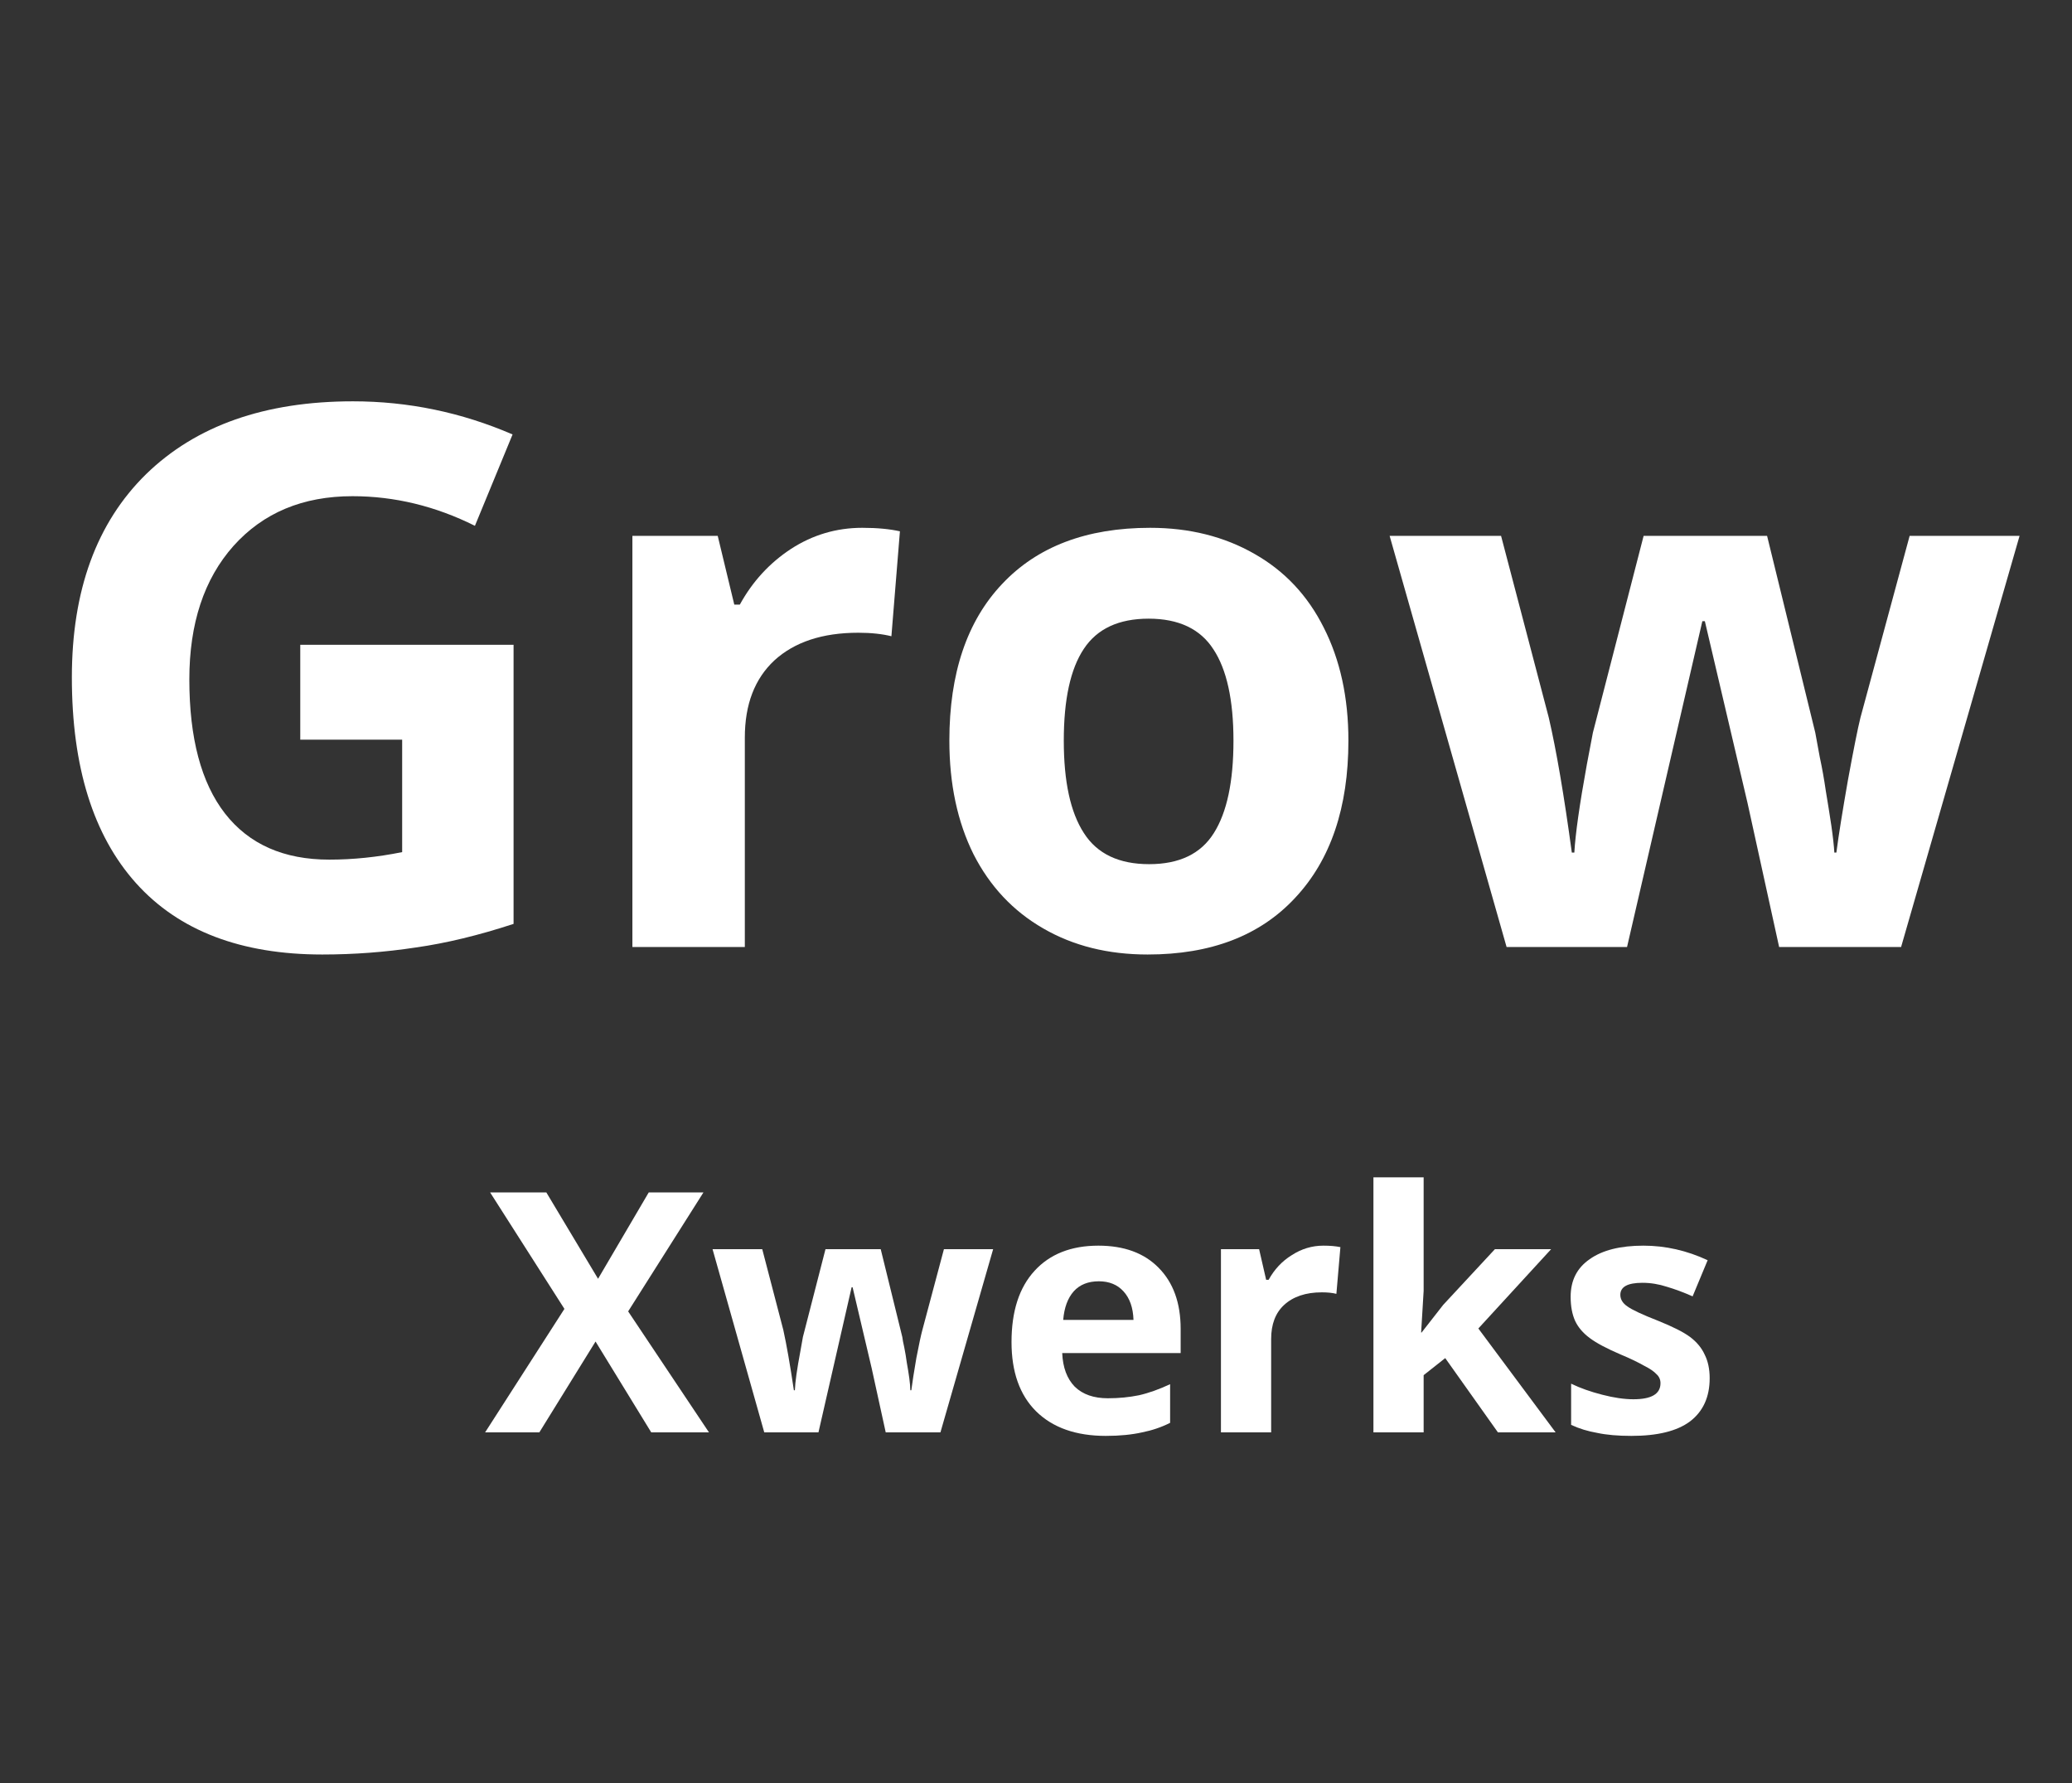
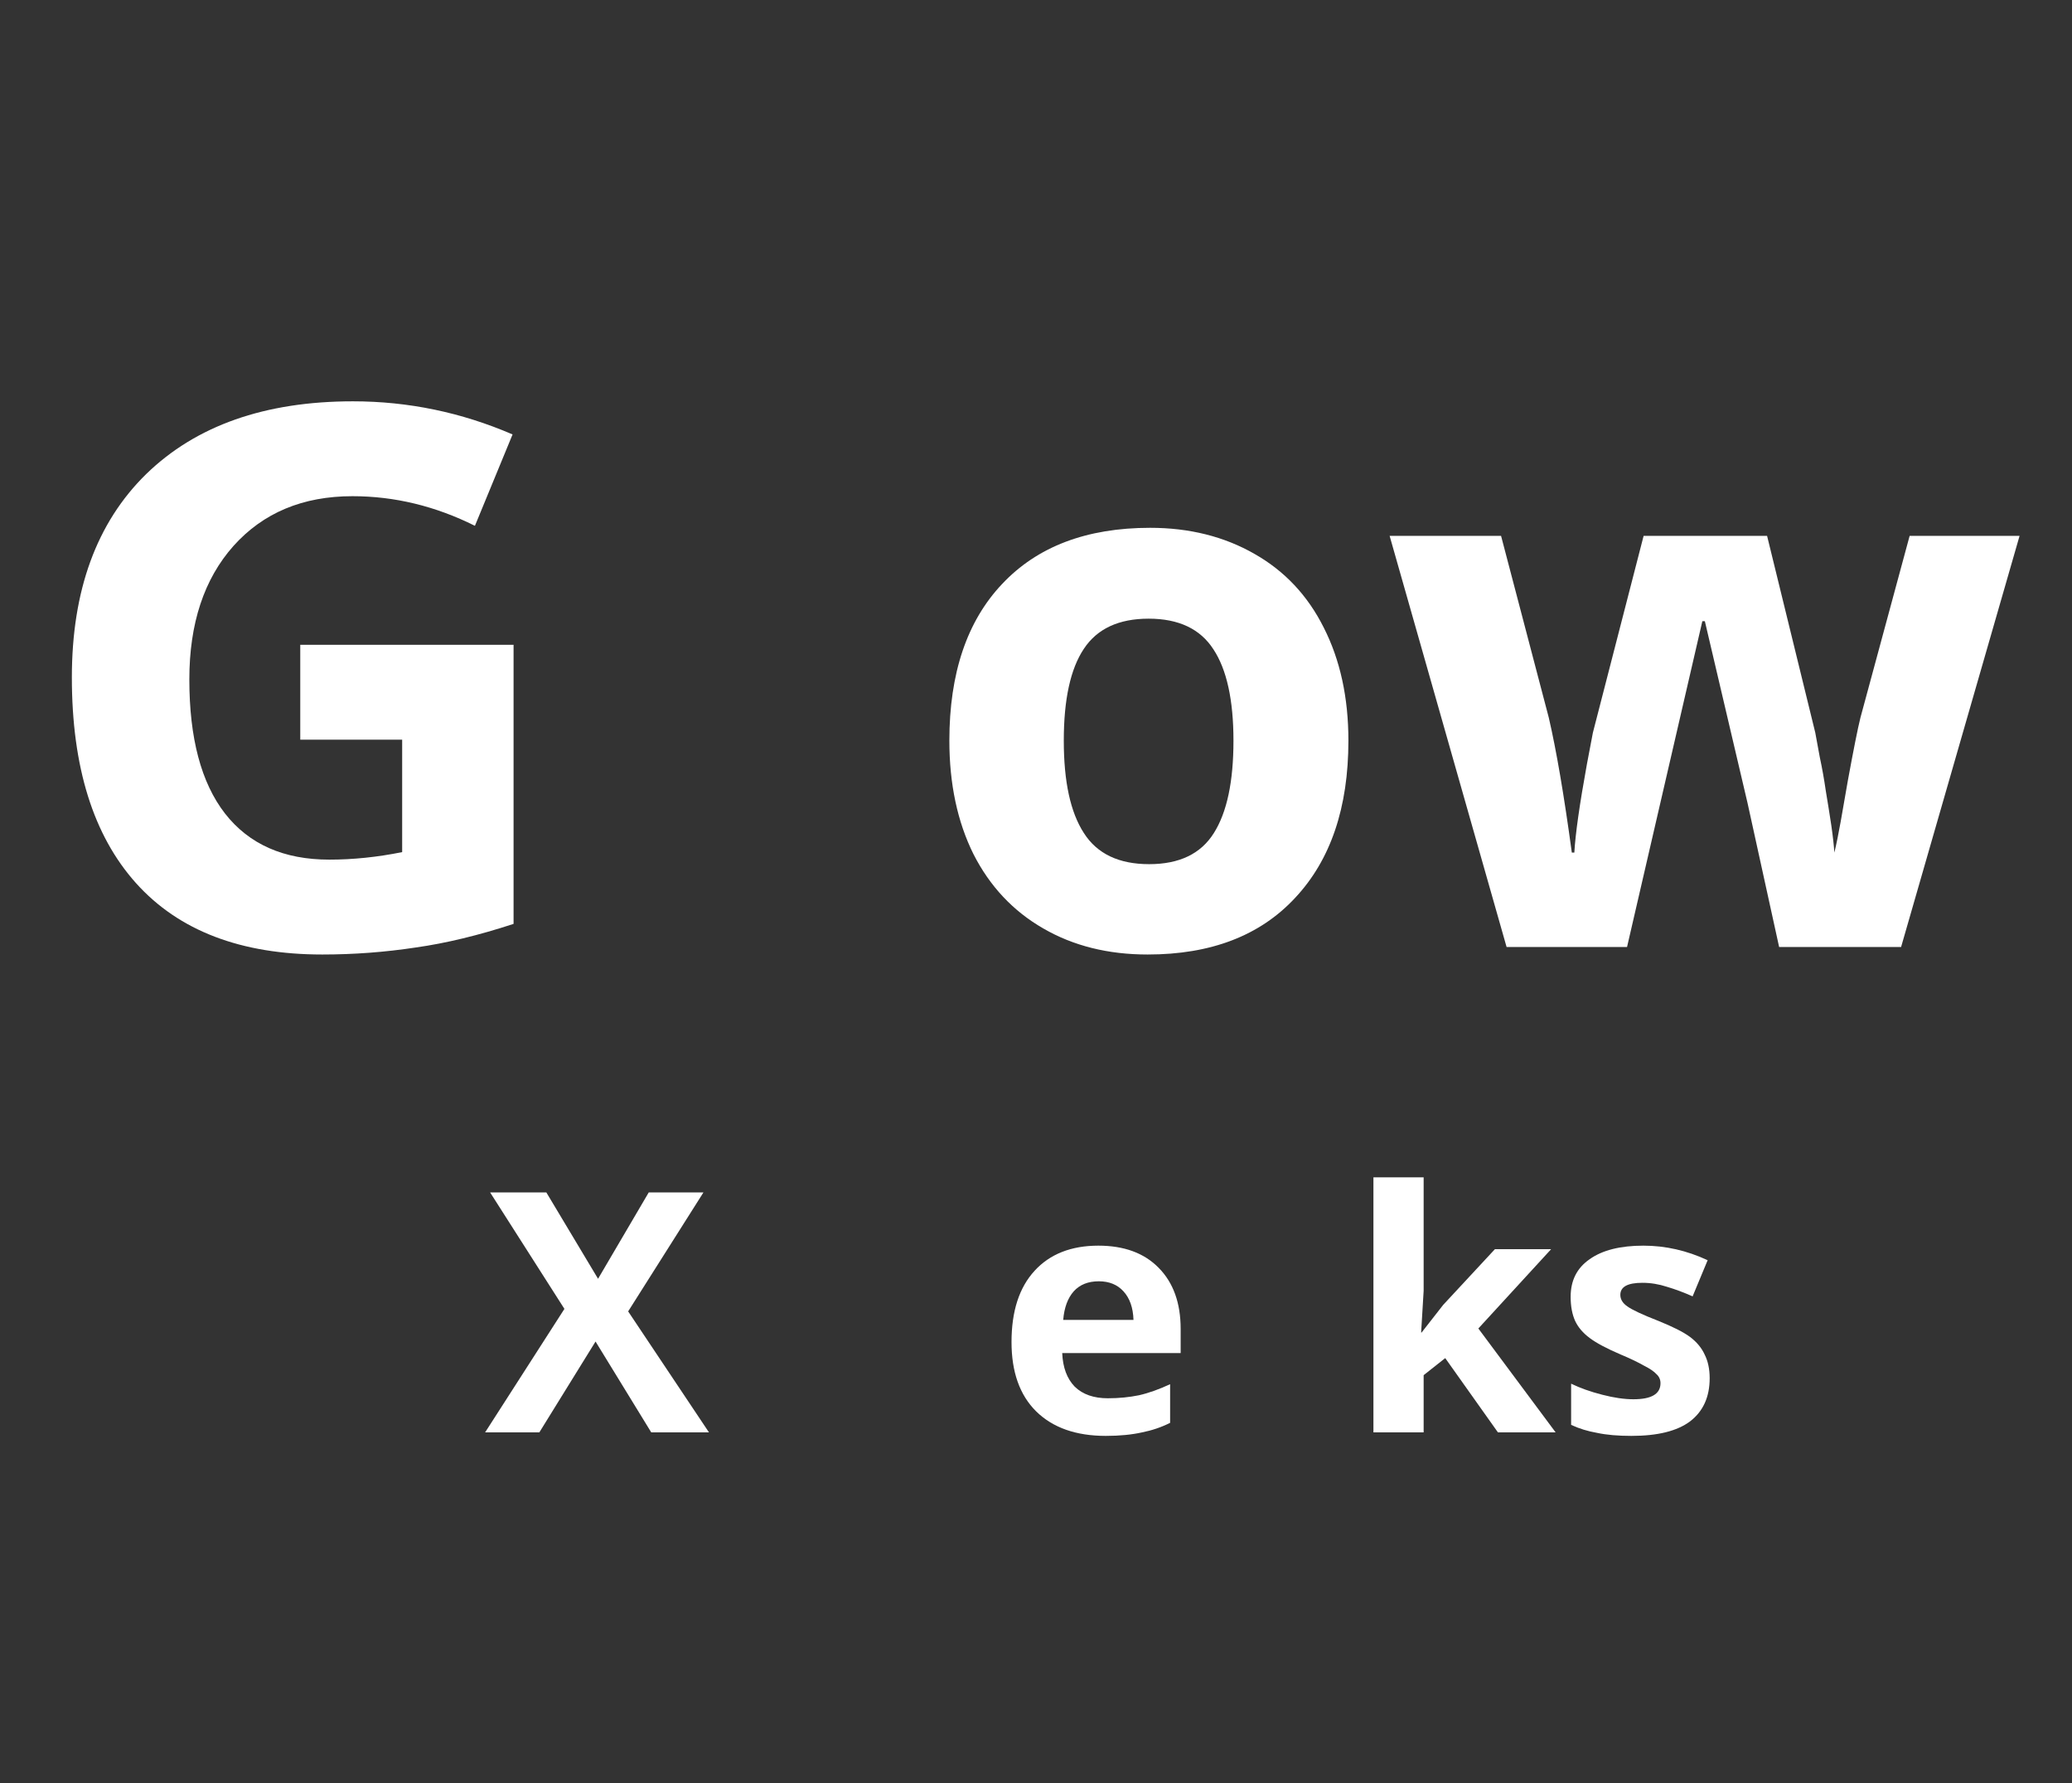
<svg xmlns="http://www.w3.org/2000/svg" width="86" zoomAndPan="magnify" viewBox="0 0 64.5 55.5" height="74" preserveAspectRatio="xMidYMid meet" version="1.0">
  <rect x="0" y="0" width="64.5" height="55.5" fill="#333333" stroke="none" />
  <defs>
    <g />
  </defs>
  <g fill="#ffffff" fill-opacity="1">
    <g transform="translate(0.878, 29.475)">
      <g>
        <path d="M 8.469 -9.406 L 15.109 -9.406 L 15.109 -0.719 C 14.023 -0.363 13.008 -0.117 12.062 0.016 C 11.113 0.16 10.145 0.234 9.156 0.234 C 6.625 0.234 4.691 -0.504 3.359 -1.984 C 2.023 -3.473 1.359 -5.609 1.359 -8.391 C 1.359 -11.098 2.129 -13.207 3.672 -14.719 C 5.223 -16.227 7.367 -16.984 10.109 -16.984 C 11.828 -16.984 13.484 -16.641 15.078 -15.953 L 13.906 -13.109 C 12.676 -13.723 11.406 -14.031 10.094 -14.031 C 8.551 -14.031 7.316 -13.516 6.391 -12.484 C 5.473 -11.453 5.016 -10.066 5.016 -8.328 C 5.016 -6.504 5.383 -5.113 6.125 -4.156 C 6.875 -3.195 7.957 -2.719 9.375 -2.719 C 10.113 -2.719 10.867 -2.797 11.641 -2.953 L 11.641 -6.453 L 8.469 -6.453 Z M 8.469 -9.406 " />
      </g>
    </g>
  </g>
  <g fill="#ffffff" fill-opacity="1">
    <g transform="translate(17.858, 29.475)">
      <g>
-         <path d="M 8.984 -13.047 C 9.453 -13.047 9.844 -13.008 10.156 -12.938 L 9.891 -9.672 C 9.609 -9.742 9.266 -9.781 8.859 -9.781 C 7.742 -9.781 6.875 -9.492 6.25 -8.922 C 5.633 -8.348 5.328 -7.547 5.328 -6.516 L 5.328 0 L 1.828 0 L 1.828 -12.797 L 4.484 -12.797 L 5 -10.656 L 5.172 -10.656 C 5.566 -11.375 6.098 -11.953 6.766 -12.391 C 7.441 -12.828 8.18 -13.047 8.984 -13.047 Z M 8.984 -13.047 " />
-       </g>
+         </g>
    </g>
  </g>
  <g fill="#ffffff" fill-opacity="1">
    <g transform="translate(28.506, 29.475)">
      <g>
        <path d="M 4.609 -6.422 C 4.609 -5.148 4.816 -4.191 5.234 -3.547 C 5.648 -2.898 6.328 -2.578 7.266 -2.578 C 8.203 -2.578 8.875 -2.898 9.281 -3.547 C 9.688 -4.191 9.891 -5.148 9.891 -6.422 C 9.891 -7.691 9.68 -8.641 9.266 -9.266 C 8.859 -9.898 8.188 -10.219 7.25 -10.219 C 6.32 -10.219 5.648 -9.906 5.234 -9.281 C 4.816 -8.656 4.609 -7.703 4.609 -6.422 Z M 13.469 -6.422 C 13.469 -4.336 12.914 -2.707 11.812 -1.531 C 10.719 -0.352 9.188 0.234 7.219 0.234 C 5.988 0.234 4.906 -0.035 3.969 -0.578 C 3.031 -1.117 2.305 -1.891 1.797 -2.891 C 1.297 -3.898 1.047 -5.078 1.047 -6.422 C 1.047 -8.516 1.594 -10.141 2.688 -11.297 C 3.781 -12.461 5.316 -13.047 7.297 -13.047 C 8.523 -13.047 9.609 -12.773 10.547 -12.234 C 11.484 -11.703 12.203 -10.938 12.703 -9.938 C 13.211 -8.938 13.469 -7.766 13.469 -6.422 Z M 13.469 -6.422 " />
      </g>
    </g>
  </g>
  <g fill="#ffffff" fill-opacity="1">
    <g transform="translate(43.024, 29.475)">
      <g>
-         <path d="M 12.359 0 L 11.375 -4.484 L 10.047 -10.141 L 9.969 -10.141 L 7.625 0 L 3.875 0 L 0.234 -12.797 L 3.703 -12.797 L 5.188 -7.141 C 5.426 -6.117 5.664 -4.719 5.906 -2.938 L 5.984 -2.938 C 6.016 -3.508 6.145 -4.426 6.375 -5.688 L 6.562 -6.672 L 8.141 -12.797 L 11.984 -12.797 L 13.484 -6.672 C 13.516 -6.492 13.562 -6.238 13.625 -5.906 C 13.695 -5.582 13.758 -5.234 13.812 -4.859 C 13.875 -4.492 13.93 -4.133 13.984 -3.781 C 14.035 -3.426 14.066 -3.145 14.078 -2.938 L 14.141 -2.938 C 14.211 -3.477 14.332 -4.227 14.5 -5.188 C 14.676 -6.145 14.805 -6.797 14.891 -7.141 L 16.422 -12.797 L 19.844 -12.797 L 16.156 0 Z M 12.359 0 " />
+         <path d="M 12.359 0 L 11.375 -4.484 L 10.047 -10.141 L 9.969 -10.141 L 7.625 0 L 3.875 0 L 0.234 -12.797 L 3.703 -12.797 L 5.188 -7.141 C 5.426 -6.117 5.664 -4.719 5.906 -2.938 L 5.984 -2.938 C 6.016 -3.508 6.145 -4.426 6.375 -5.688 L 6.562 -6.672 L 8.141 -12.797 L 11.984 -12.797 L 13.484 -6.672 C 13.516 -6.492 13.562 -6.238 13.625 -5.906 C 13.695 -5.582 13.758 -5.234 13.812 -4.859 C 13.875 -4.492 13.93 -4.133 13.984 -3.781 C 14.035 -3.426 14.066 -3.145 14.078 -2.938 C 14.211 -3.477 14.332 -4.227 14.5 -5.188 C 14.676 -6.145 14.805 -6.797 14.891 -7.141 L 16.422 -12.797 L 19.844 -12.797 L 16.156 0 Z M 12.359 0 " />
      </g>
    </g>
  </g>
  <g fill="#ffffff" fill-opacity="1">
    <g transform="translate(15.101, 44.583)">
      <g>
        <path d="M 6.969 0 L 5.172 0 L 3.438 -2.828 L 1.688 0 L 0 0 L 2.469 -3.844 L 0.156 -7.469 L 1.906 -7.469 L 3.516 -4.781 L 5.094 -7.469 L 6.797 -7.469 L 4.453 -3.766 Z M 6.969 0 " />
      </g>
    </g>
  </g>
  <g fill="#ffffff" fill-opacity="1">
    <g transform="translate(22.072, 44.583)">
      <g>
-         <path d="M 5.5 0 L 5.062 -2 L 4.469 -4.516 L 4.438 -4.516 L 3.406 0 L 1.719 0 L 0.109 -5.703 L 1.656 -5.703 L 2.312 -3.188 C 2.414 -2.727 2.523 -2.102 2.641 -1.312 L 2.672 -1.312 C 2.68 -1.562 2.738 -1.969 2.844 -2.531 L 2.922 -2.969 L 3.625 -5.703 L 5.344 -5.703 L 6.016 -2.969 C 6.023 -2.895 6.047 -2.785 6.078 -2.641 C 6.109 -2.492 6.133 -2.336 6.156 -2.172 C 6.188 -2.004 6.211 -1.844 6.234 -1.688 C 6.254 -1.531 6.266 -1.406 6.266 -1.312 L 6.297 -1.312 C 6.328 -1.551 6.379 -1.883 6.453 -2.312 C 6.535 -2.738 6.598 -3.031 6.641 -3.188 L 7.312 -5.703 L 8.844 -5.703 L 7.203 0 Z M 5.5 0 " />
-       </g>
+         </g>
    </g>
  </g>
  <g fill="#ffffff" fill-opacity="1">
    <g transform="translate(31.019, 44.583)">
      <g>
        <path d="M 3.188 -4.703 C 2.852 -4.703 2.594 -4.598 2.406 -4.391 C 2.219 -4.18 2.109 -3.883 2.078 -3.5 L 4.266 -3.5 C 4.254 -3.883 4.148 -4.18 3.953 -4.391 C 3.766 -4.598 3.508 -4.703 3.188 -4.703 Z M 3.406 0.109 C 2.477 0.109 1.754 -0.145 1.234 -0.656 C 0.723 -1.164 0.469 -1.883 0.469 -2.812 C 0.469 -3.77 0.707 -4.508 1.188 -5.031 C 1.664 -5.551 2.328 -5.812 3.172 -5.812 C 3.973 -5.812 4.598 -5.582 5.047 -5.125 C 5.504 -4.664 5.734 -4.031 5.734 -3.219 L 5.734 -2.469 L 2.047 -2.469 C 2.066 -2.02 2.195 -1.672 2.438 -1.422 C 2.688 -1.18 3.031 -1.062 3.469 -1.062 C 3.812 -1.062 4.133 -1.094 4.438 -1.156 C 4.75 -1.227 5.07 -1.344 5.406 -1.5 L 5.406 -0.297 C 5.133 -0.16 4.844 -0.062 4.531 0 C 4.219 0.07 3.844 0.109 3.406 0.109 Z M 3.406 0.109 " />
      </g>
    </g>
  </g>
  <g fill="#ffffff" fill-opacity="1">
    <g transform="translate(37.195, 44.583)">
      <g>
-         <path d="M 4 -5.812 C 4.207 -5.812 4.383 -5.797 4.531 -5.766 L 4.406 -4.312 C 4.281 -4.344 4.129 -4.359 3.953 -4.359 C 3.453 -4.359 3.062 -4.227 2.781 -3.969 C 2.508 -3.719 2.375 -3.363 2.375 -2.906 L 2.375 0 L 0.812 0 L 0.812 -5.703 L 2 -5.703 L 2.219 -4.75 L 2.297 -4.75 C 2.473 -5.07 2.711 -5.328 3.016 -5.516 C 3.316 -5.711 3.645 -5.812 4 -5.812 Z M 4 -5.812 " />
-       </g>
+         </g>
    </g>
  </g>
  <g fill="#ffffff" fill-opacity="1">
    <g transform="translate(41.942, 44.583)">
      <g>
        <path d="M 2.312 -3.109 L 2.984 -3.969 L 4.594 -5.703 L 6.344 -5.703 L 4.078 -3.234 L 6.484 0 L 4.688 0 L 3.047 -2.312 L 2.375 -1.781 L 2.375 0 L 0.812 0 L 0.812 -7.938 L 2.375 -7.938 L 2.375 -4.406 L 2.297 -3.109 Z M 2.312 -3.109 " />
      </g>
    </g>
  </g>
  <g fill="#ffffff" fill-opacity="1">
    <g transform="translate(48.424, 44.583)">
      <g>
        <path d="M 4.797 -1.688 C 4.797 -1.102 4.594 -0.656 4.188 -0.344 C 3.781 -0.039 3.172 0.109 2.359 0.109 C 1.941 0.109 1.586 0.078 1.297 0.016 C 1.004 -0.035 0.734 -0.117 0.484 -0.234 L 0.484 -1.516 C 0.766 -1.379 1.086 -1.266 1.453 -1.172 C 1.816 -1.078 2.141 -1.031 2.422 -1.031 C 2.984 -1.031 3.266 -1.195 3.266 -1.531 C 3.266 -1.645 3.223 -1.738 3.141 -1.812 C 3.066 -1.895 2.938 -1.984 2.75 -2.078 C 2.57 -2.18 2.332 -2.297 2.031 -2.422 C 1.594 -2.609 1.27 -2.781 1.062 -2.938 C 0.852 -3.094 0.703 -3.27 0.609 -3.469 C 0.516 -3.676 0.469 -3.926 0.469 -4.219 C 0.469 -4.727 0.664 -5.117 1.062 -5.391 C 1.457 -5.672 2.016 -5.812 2.734 -5.812 C 3.422 -5.812 4.086 -5.66 4.734 -5.359 L 4.266 -4.234 C 3.984 -4.359 3.719 -4.457 3.469 -4.531 C 3.219 -4.613 2.961 -4.656 2.703 -4.656 C 2.242 -4.656 2.016 -4.531 2.016 -4.281 C 2.016 -4.145 2.086 -4.023 2.234 -3.922 C 2.379 -3.816 2.703 -3.664 3.203 -3.469 C 3.648 -3.289 3.977 -3.125 4.188 -2.969 C 4.395 -2.812 4.547 -2.629 4.641 -2.422 C 4.742 -2.223 4.797 -1.977 4.797 -1.688 Z M 4.797 -1.688 " />
      </g>
    </g>
  </g>
</svg>